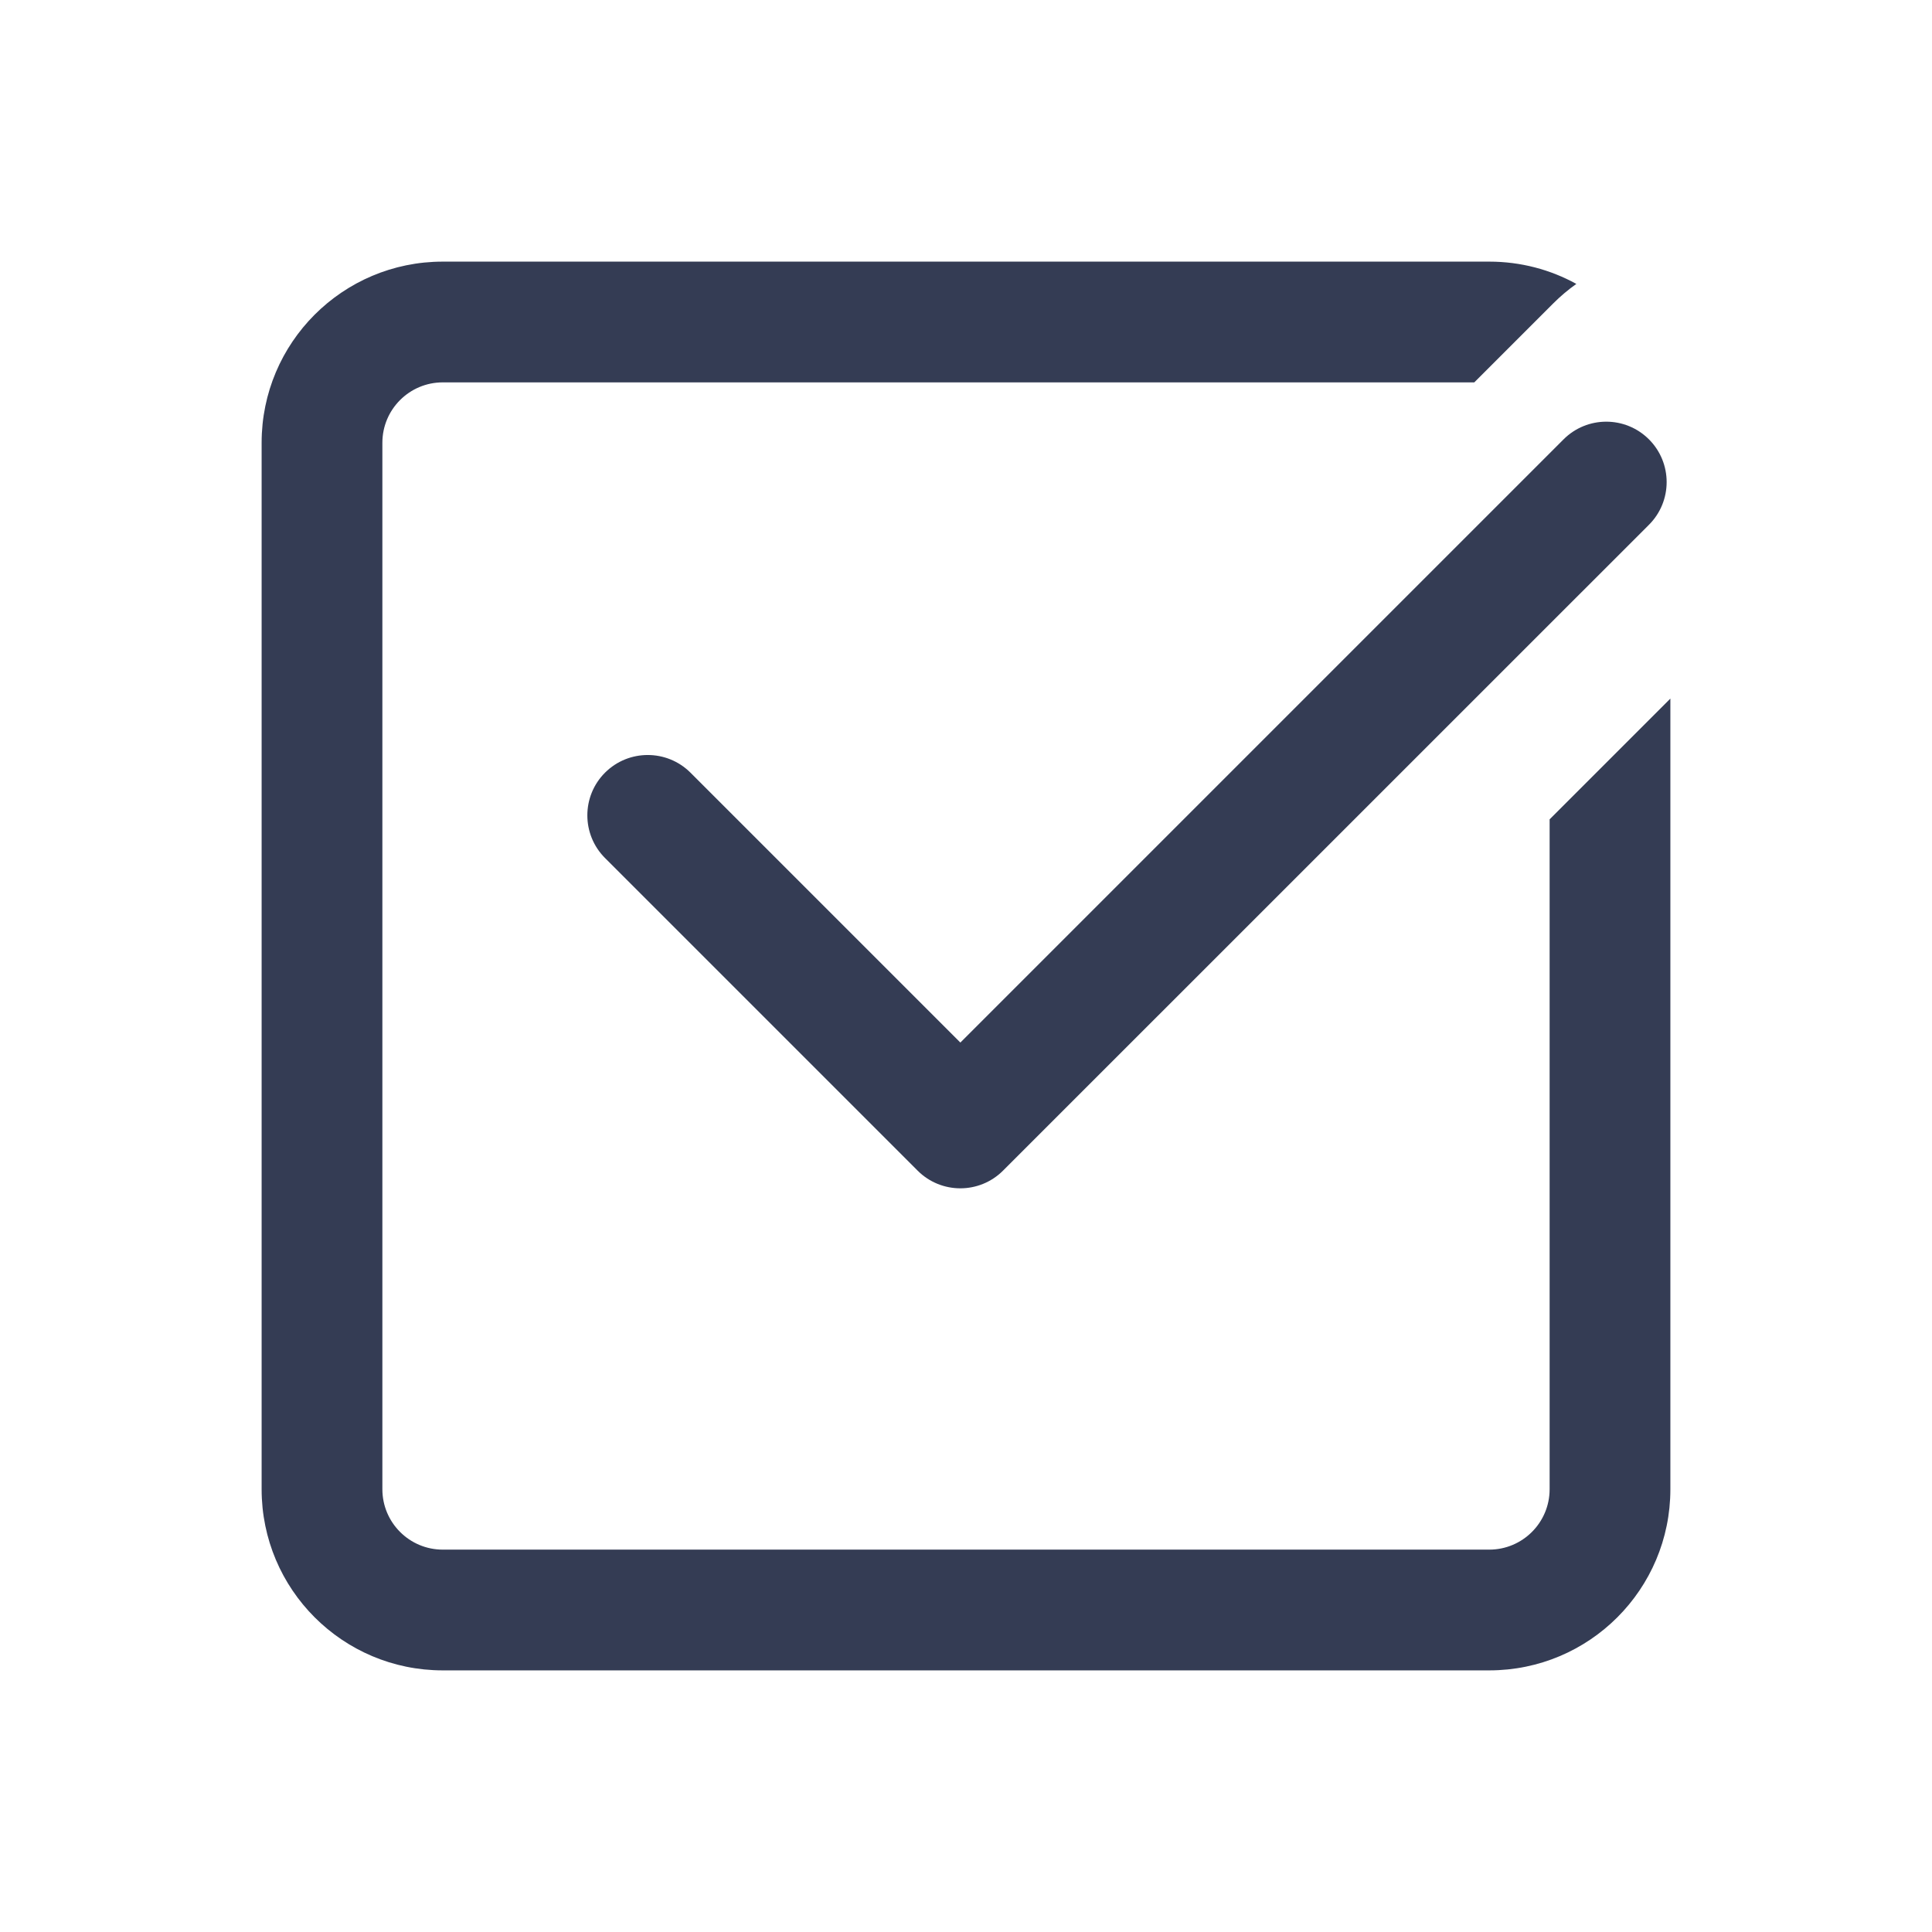
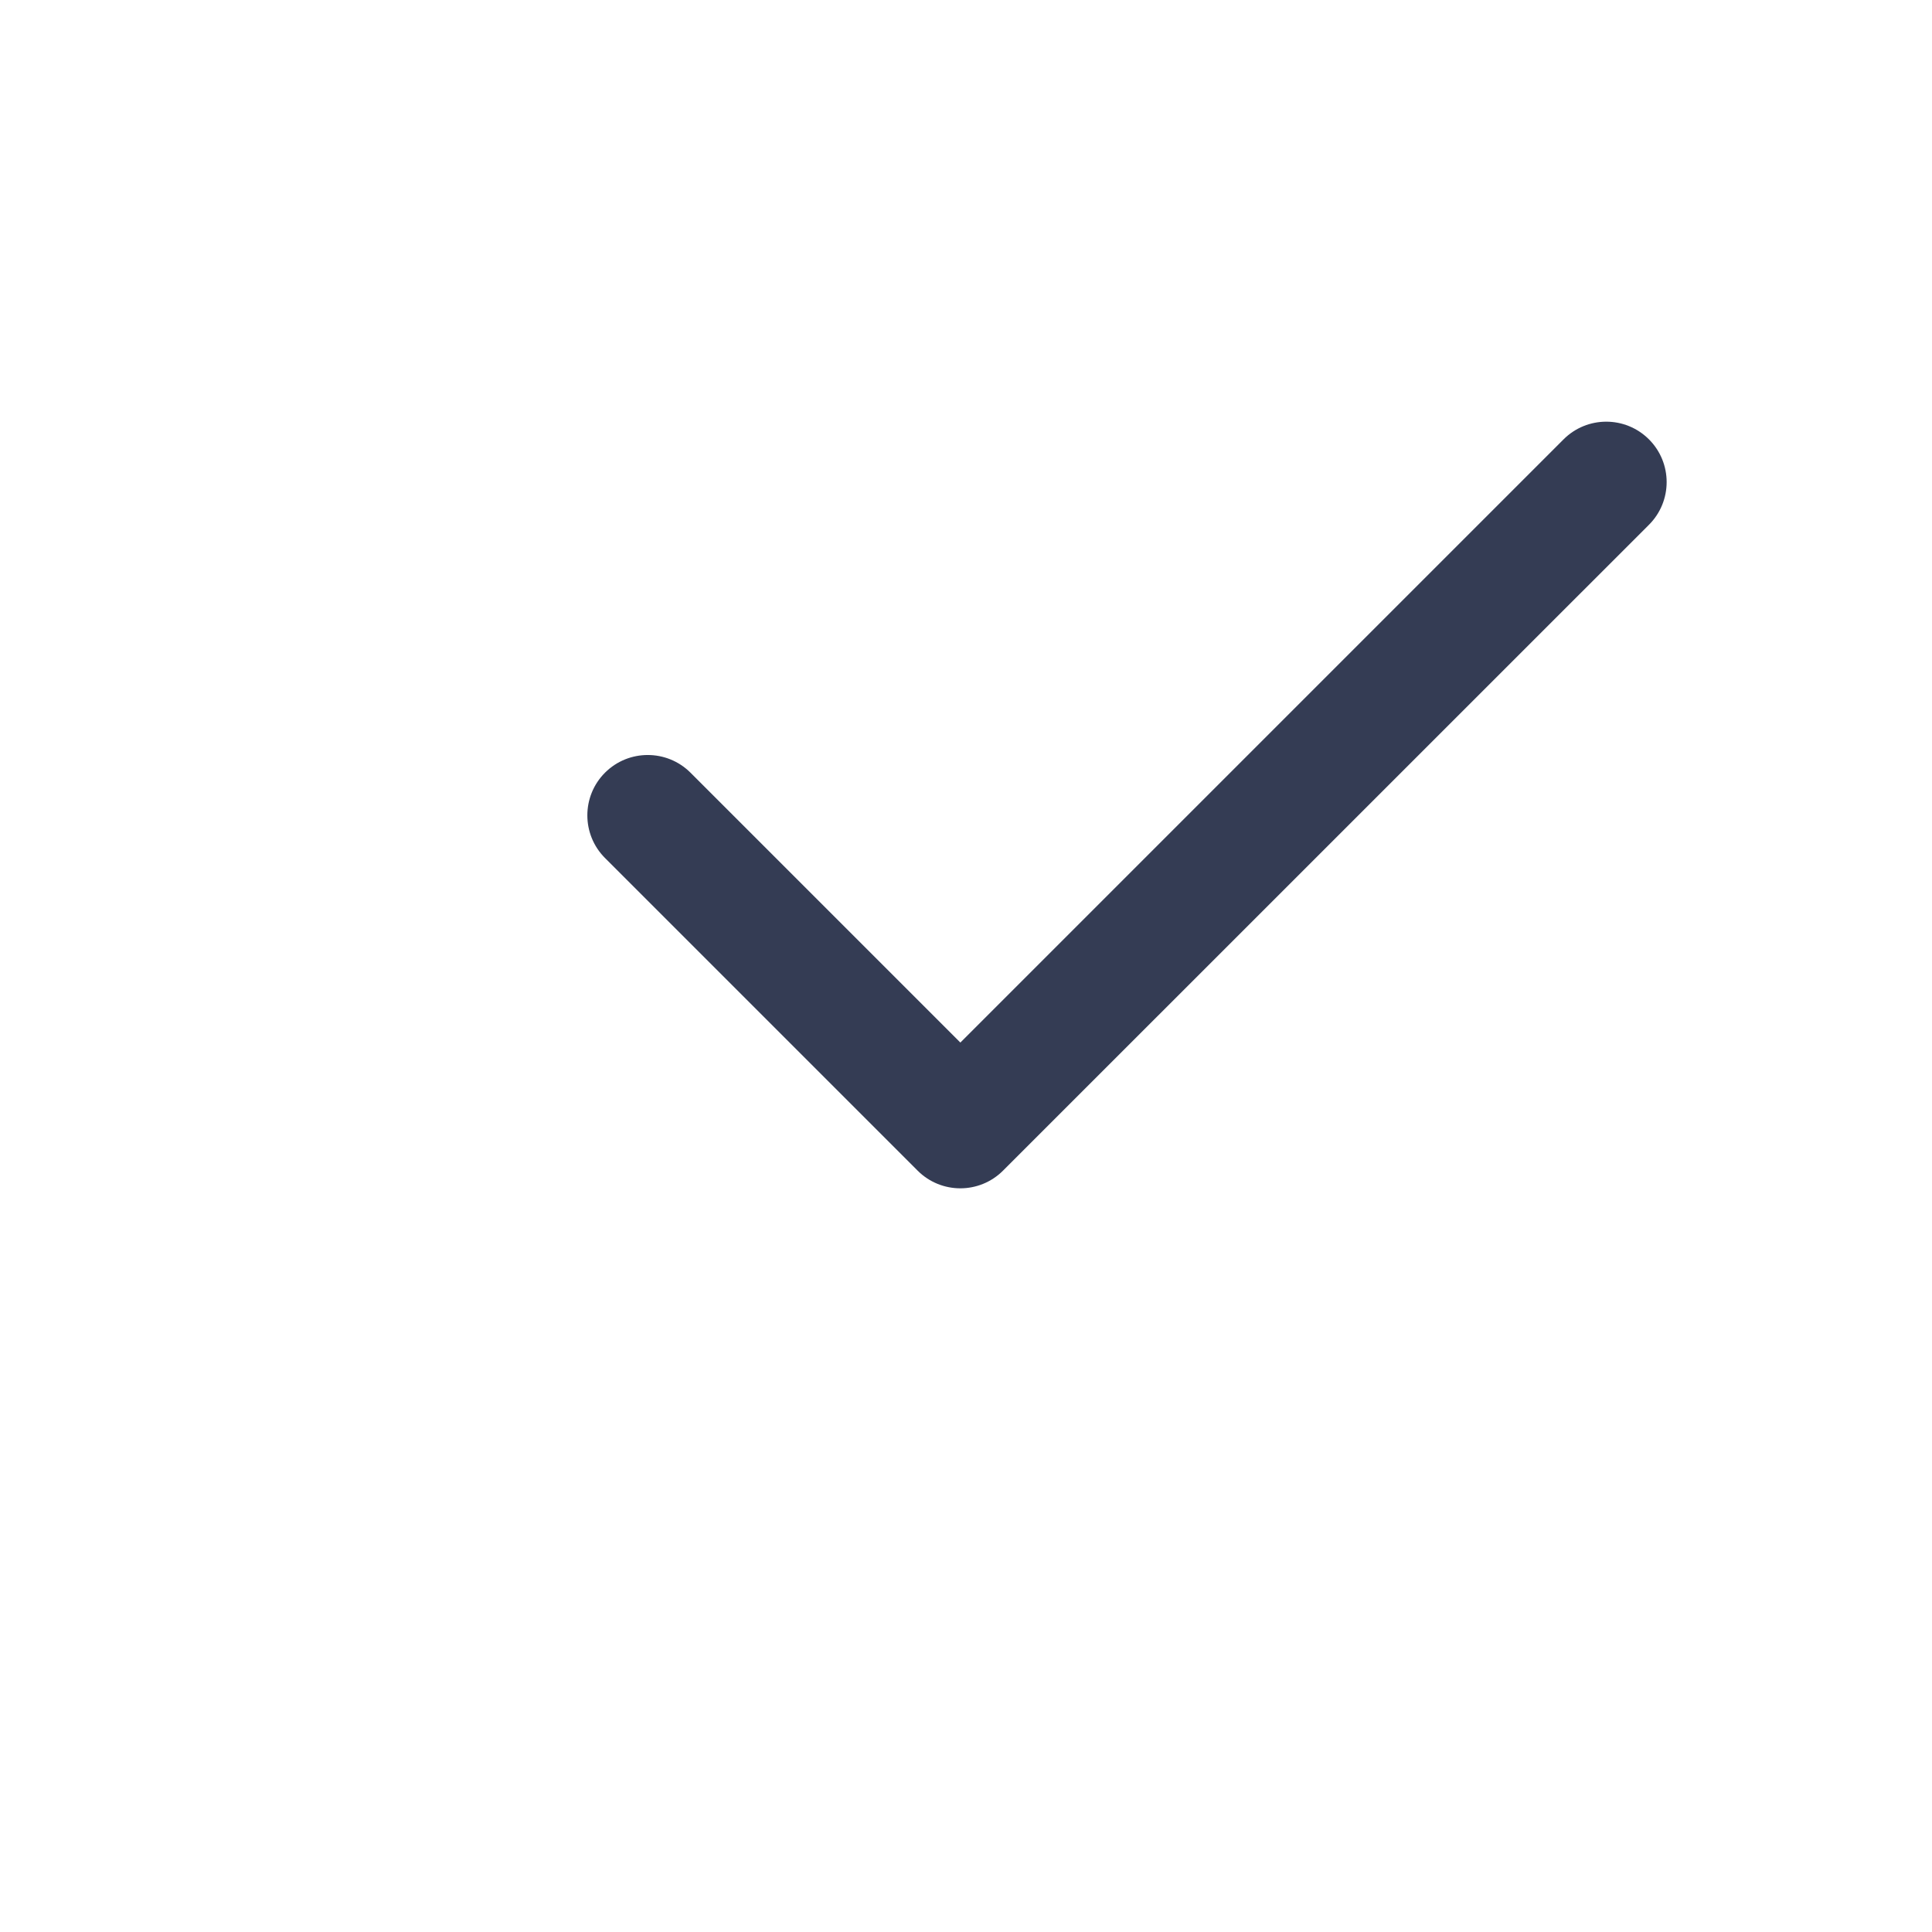
<svg xmlns="http://www.w3.org/2000/svg" width="80" height="80" viewBox="0 0 24 24" fill="none" transform="rotate(0 0 0)">
-   <path d="M20.75 18.5V8.678L19.25 10.178V18.5C19.25 18.914 18.914 19.25 18.5 19.25H5.5C5.086 19.25 4.75 18.914 4.75 18.5V5.5C4.75 5.086 5.086 4.75 5.5 4.75H18.314L19.294 3.77C19.384 3.68 19.481 3.598 19.582 3.527C19.261 3.35 18.892 3.25 18.5 3.25H5.5C4.257 3.25 3.25 4.257 3.25 5.5V18.5C3.25 19.743 4.257 20.75 5.5 20.75H18.5C19.743 20.75 20.75 19.743 20.75 18.5Z" fill="#343C54" />
  <path d="M20.484 6.519C20.777 6.226 20.777 5.751 20.484 5.458C20.191 5.165 19.716 5.165 19.423 5.458L11.93 12.951L8.577 9.598C8.284 9.306 7.809 9.306 7.516 9.598C7.223 9.891 7.223 10.366 7.516 10.659L11.399 14.542C11.692 14.835 12.167 14.835 12.46 14.542L20.484 6.519Z" fill="#343C54" />
</svg>